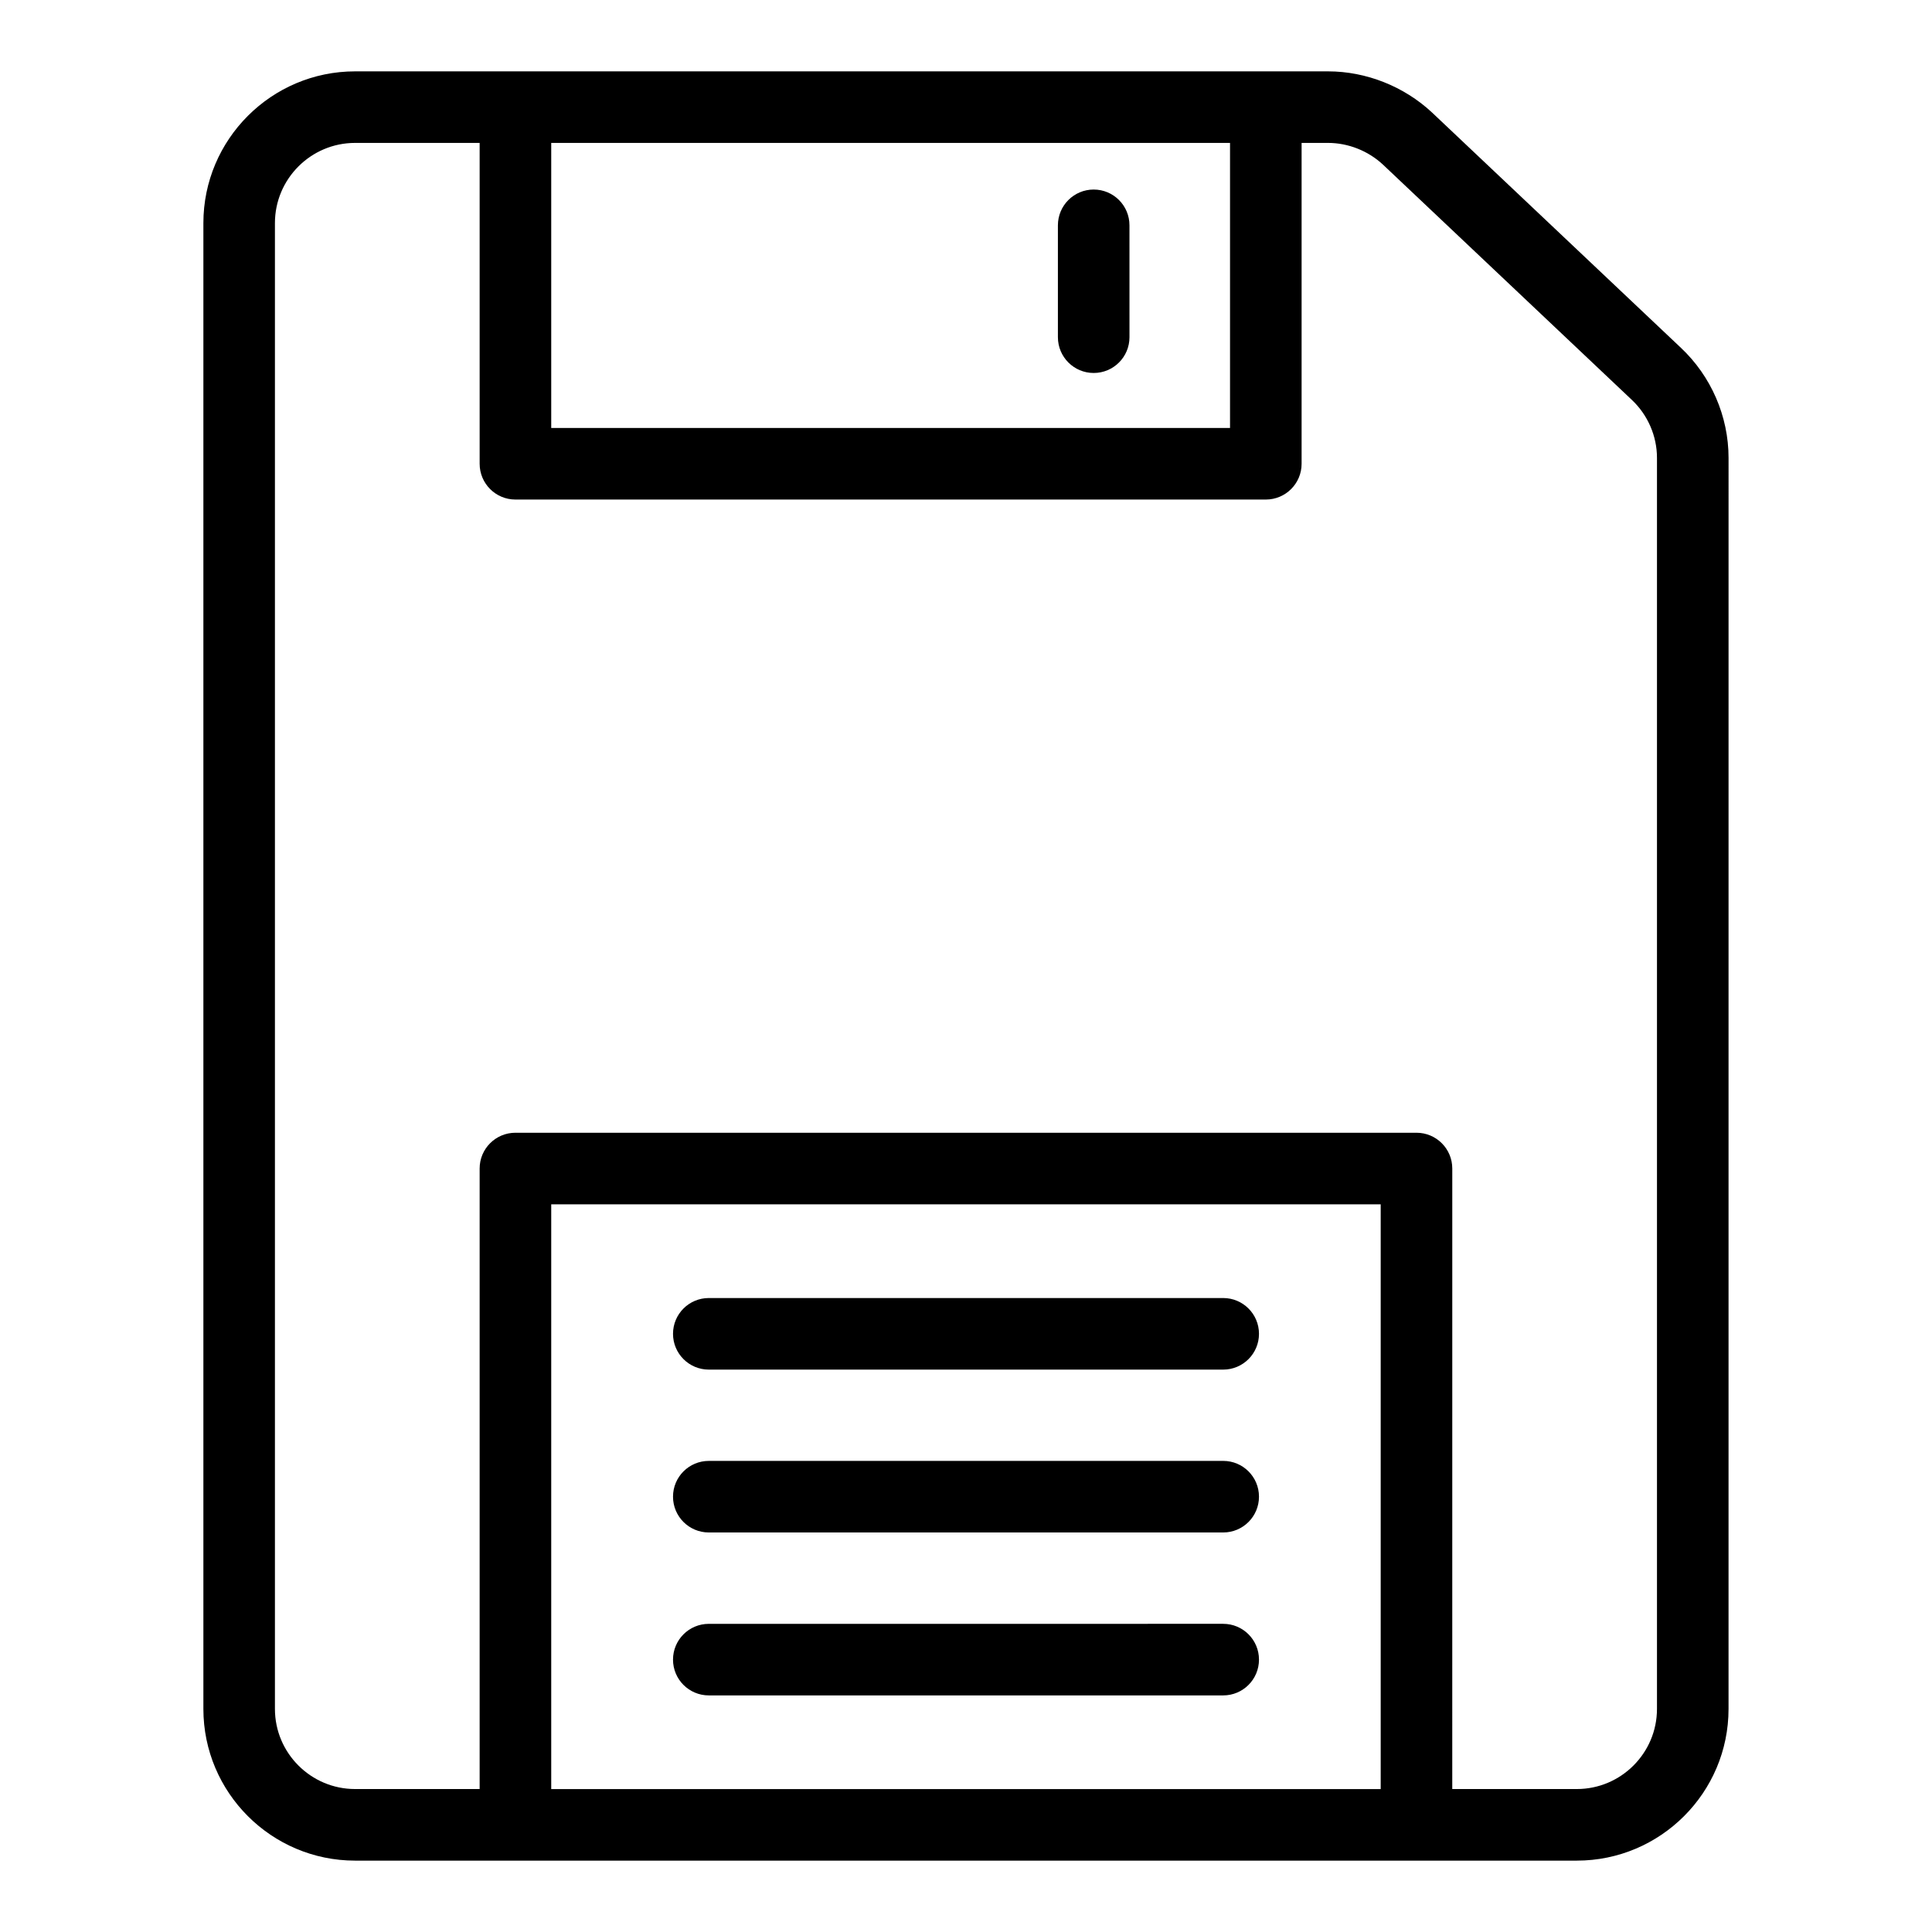
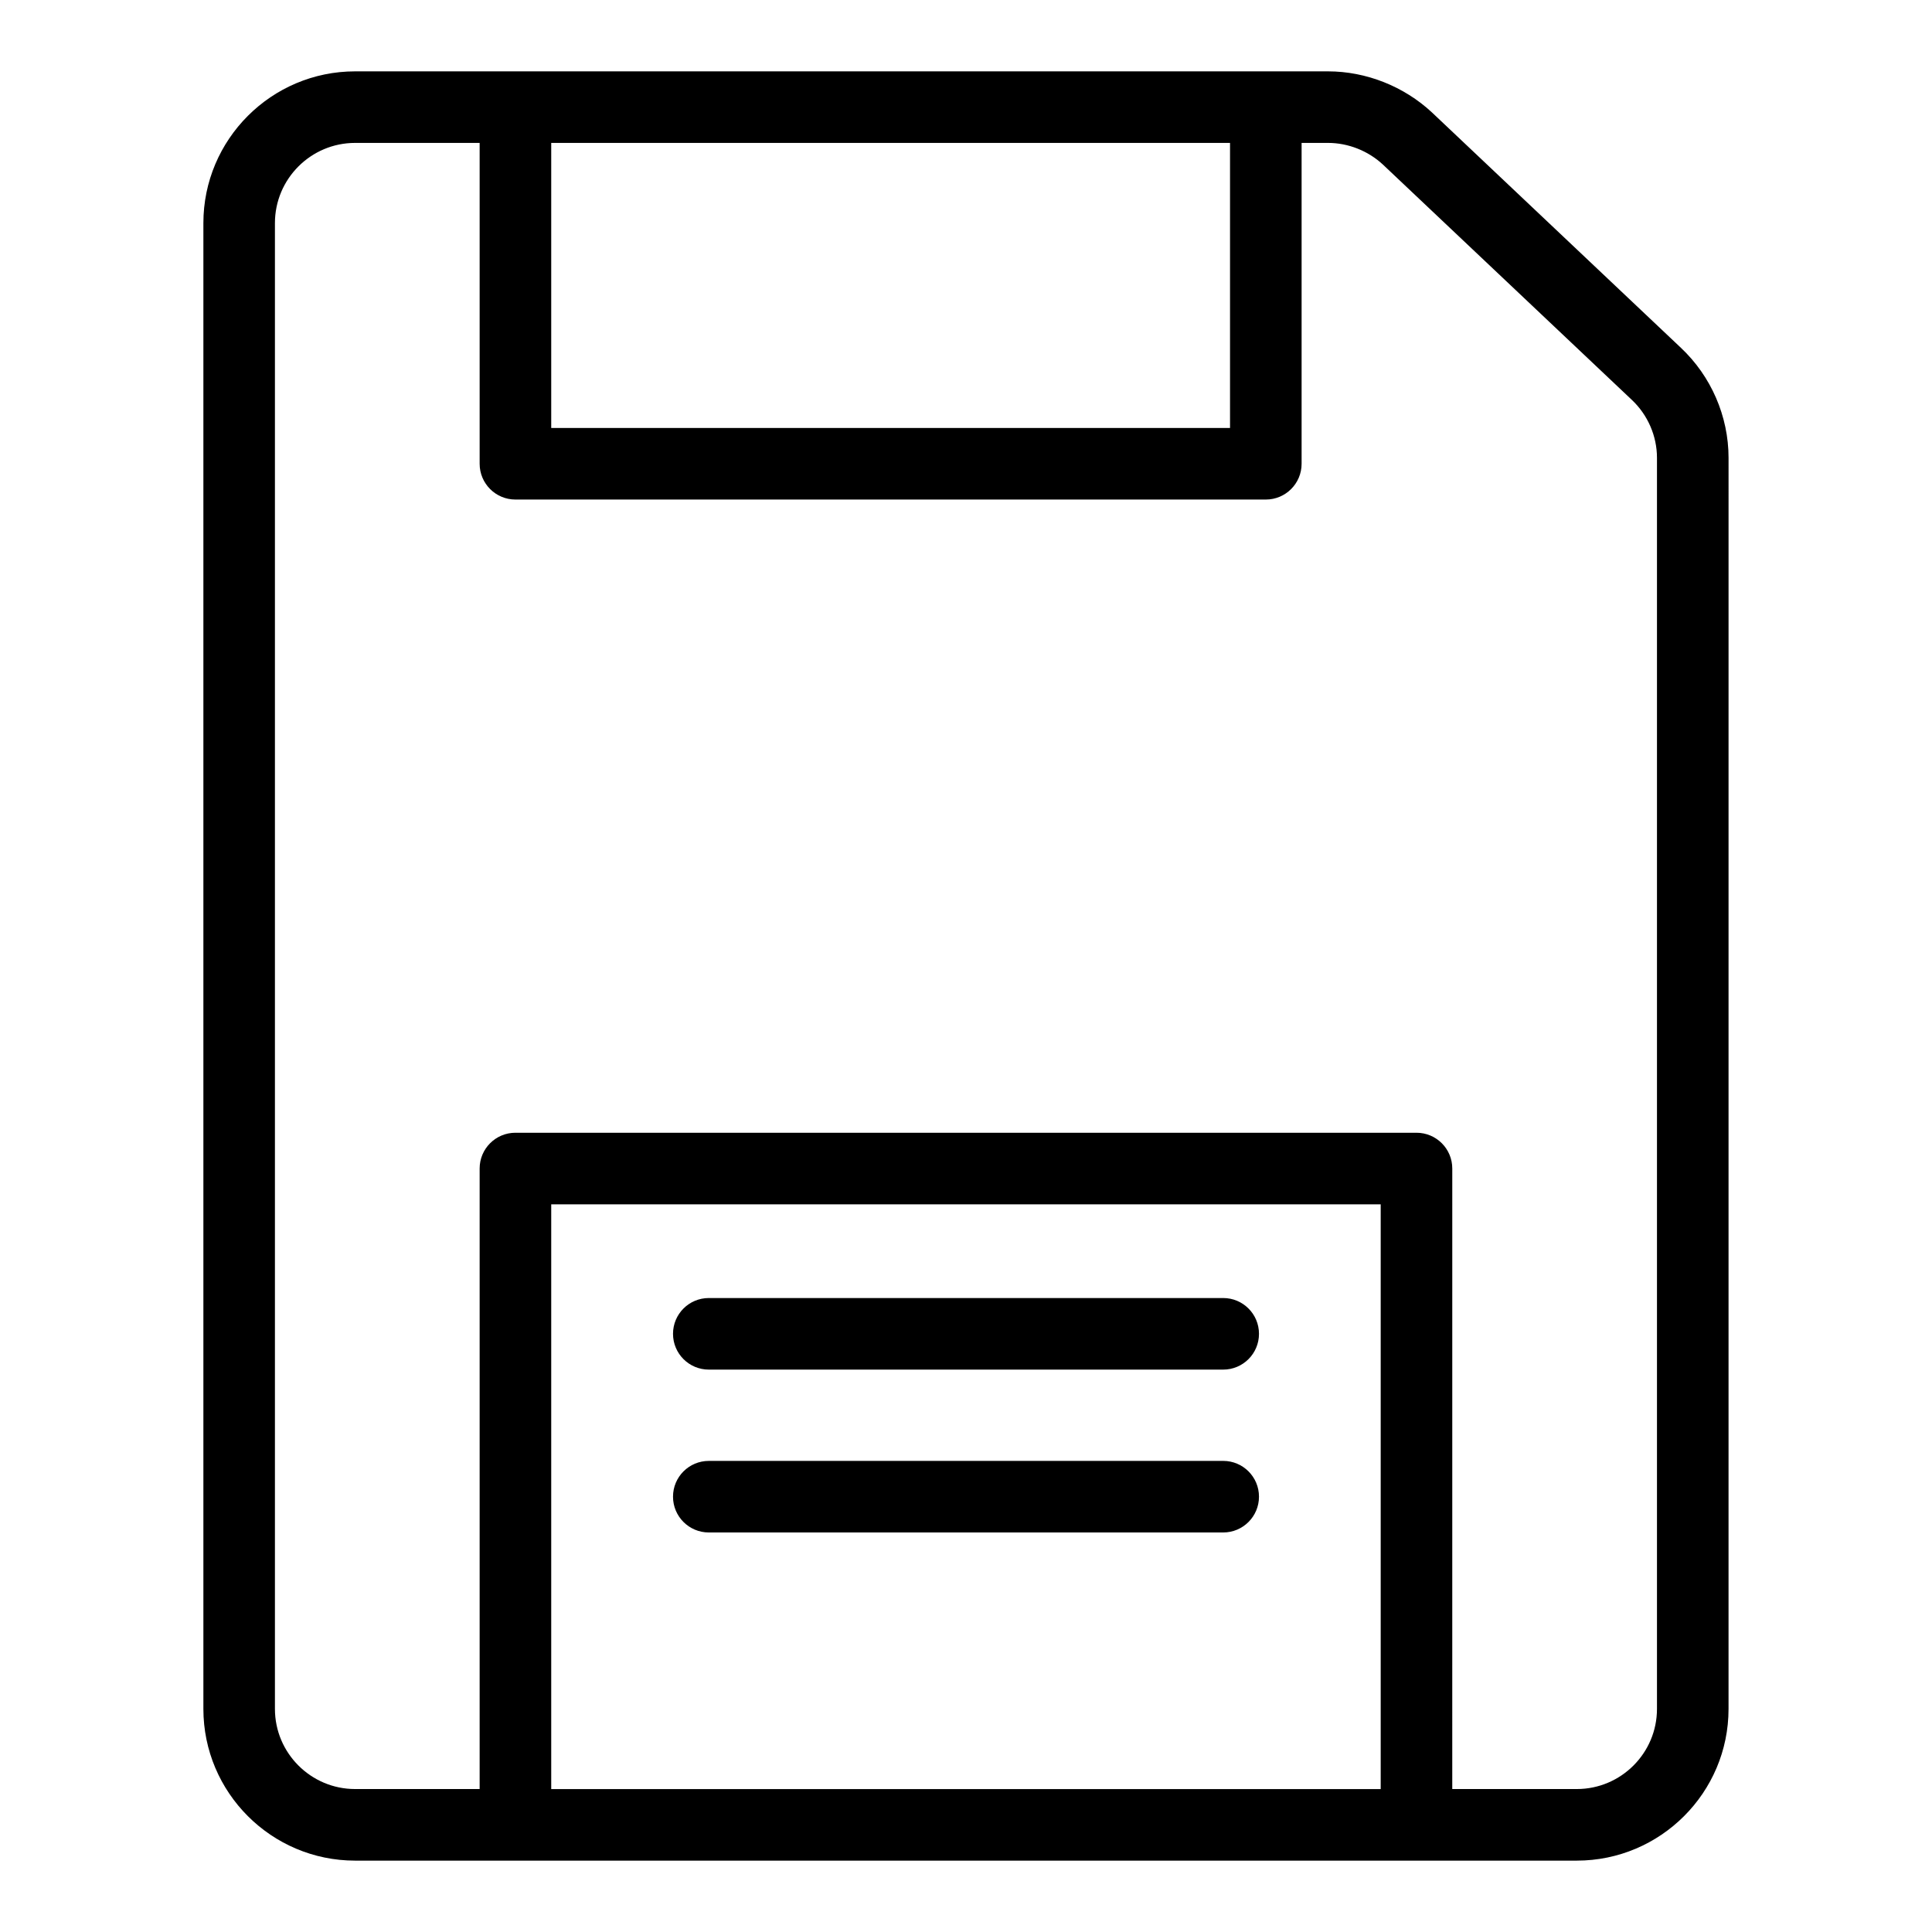
<svg xmlns="http://www.w3.org/2000/svg" fill="#000000" width="800px" height="800px" version="1.1" viewBox="144 144 512 512">
  <g>
    <path d="m495.97 162.91h-257.86c-22.172 0-40.211 18.039-40.211 40.211v393.76c0 22.172 18.039 40.203 40.211 40.203h323.76c22.172 0 40.211-18.031 40.211-40.203l0.004-331.54c0-11.004-4.617-21.645-12.641-29.184l-65.957-62.355c-7.422-6.918-17.453-10.891-27.523-10.891zm-205.89 18.969h179.89v75.543h-179.89zm219.82 436.24h-219.82v-154.96h219.82zm73.215-352.78v331.54c0 11.707-9.531 21.234-21.246 21.234h-33.004l0.004-164.44c0-5.242-4.246-9.484-9.484-9.484h-238.79c-5.238 0-9.484 4.242-9.484 9.484v164.44h-33.004c-11.715 0-21.246-9.531-21.246-21.234v-393.76c0-11.715 9.531-21.246 21.246-21.246h33.004v85.027c0 5.242 4.246 9.484 9.484 9.484h198.86c5.238 0 9.484-4.242 9.484-9.484v-85.027h7.023c5.32 0 10.637 2.113 14.535 5.75l65.934 62.328c4.246 3.992 6.684 9.594 6.684 15.383z" />
    <path d="m331.84 506.96h136.32c5.238 0 9.484-4.242 9.484-9.484 0-5.242-4.246-9.484-9.484-9.484h-136.32c-5.238 0-9.484 4.242-9.484 9.484 0 5.242 4.246 9.484 9.484 9.484z" />
    <path d="m331.84 550.12h136.32c5.238 0 9.484-4.242 9.484-9.484 0-5.242-4.246-9.484-9.484-9.484l-136.32 0.004c-5.238 0-9.484 4.242-9.484 9.484 0 5.238 4.246 9.48 9.484 9.48z" />
-     <path d="m331.84 593.3h136.32c5.238 0 9.484-4.242 9.484-9.484s-4.246-9.484-9.484-9.484l-136.32 0.004c-5.238 0-9.484 4.242-9.484 9.484 0 5.238 4.246 9.48 9.484 9.48z" />
-     <path d="m433.84 194.23c-5.238 0-9.484 4.242-9.484 9.484v29.645c0 5.242 4.246 9.484 9.484 9.484 5.238 0 9.484-4.242 9.484-9.484l-0.004-29.648c0-5.242-4.246-9.48-9.48-9.48z" />
  </g>
</svg>